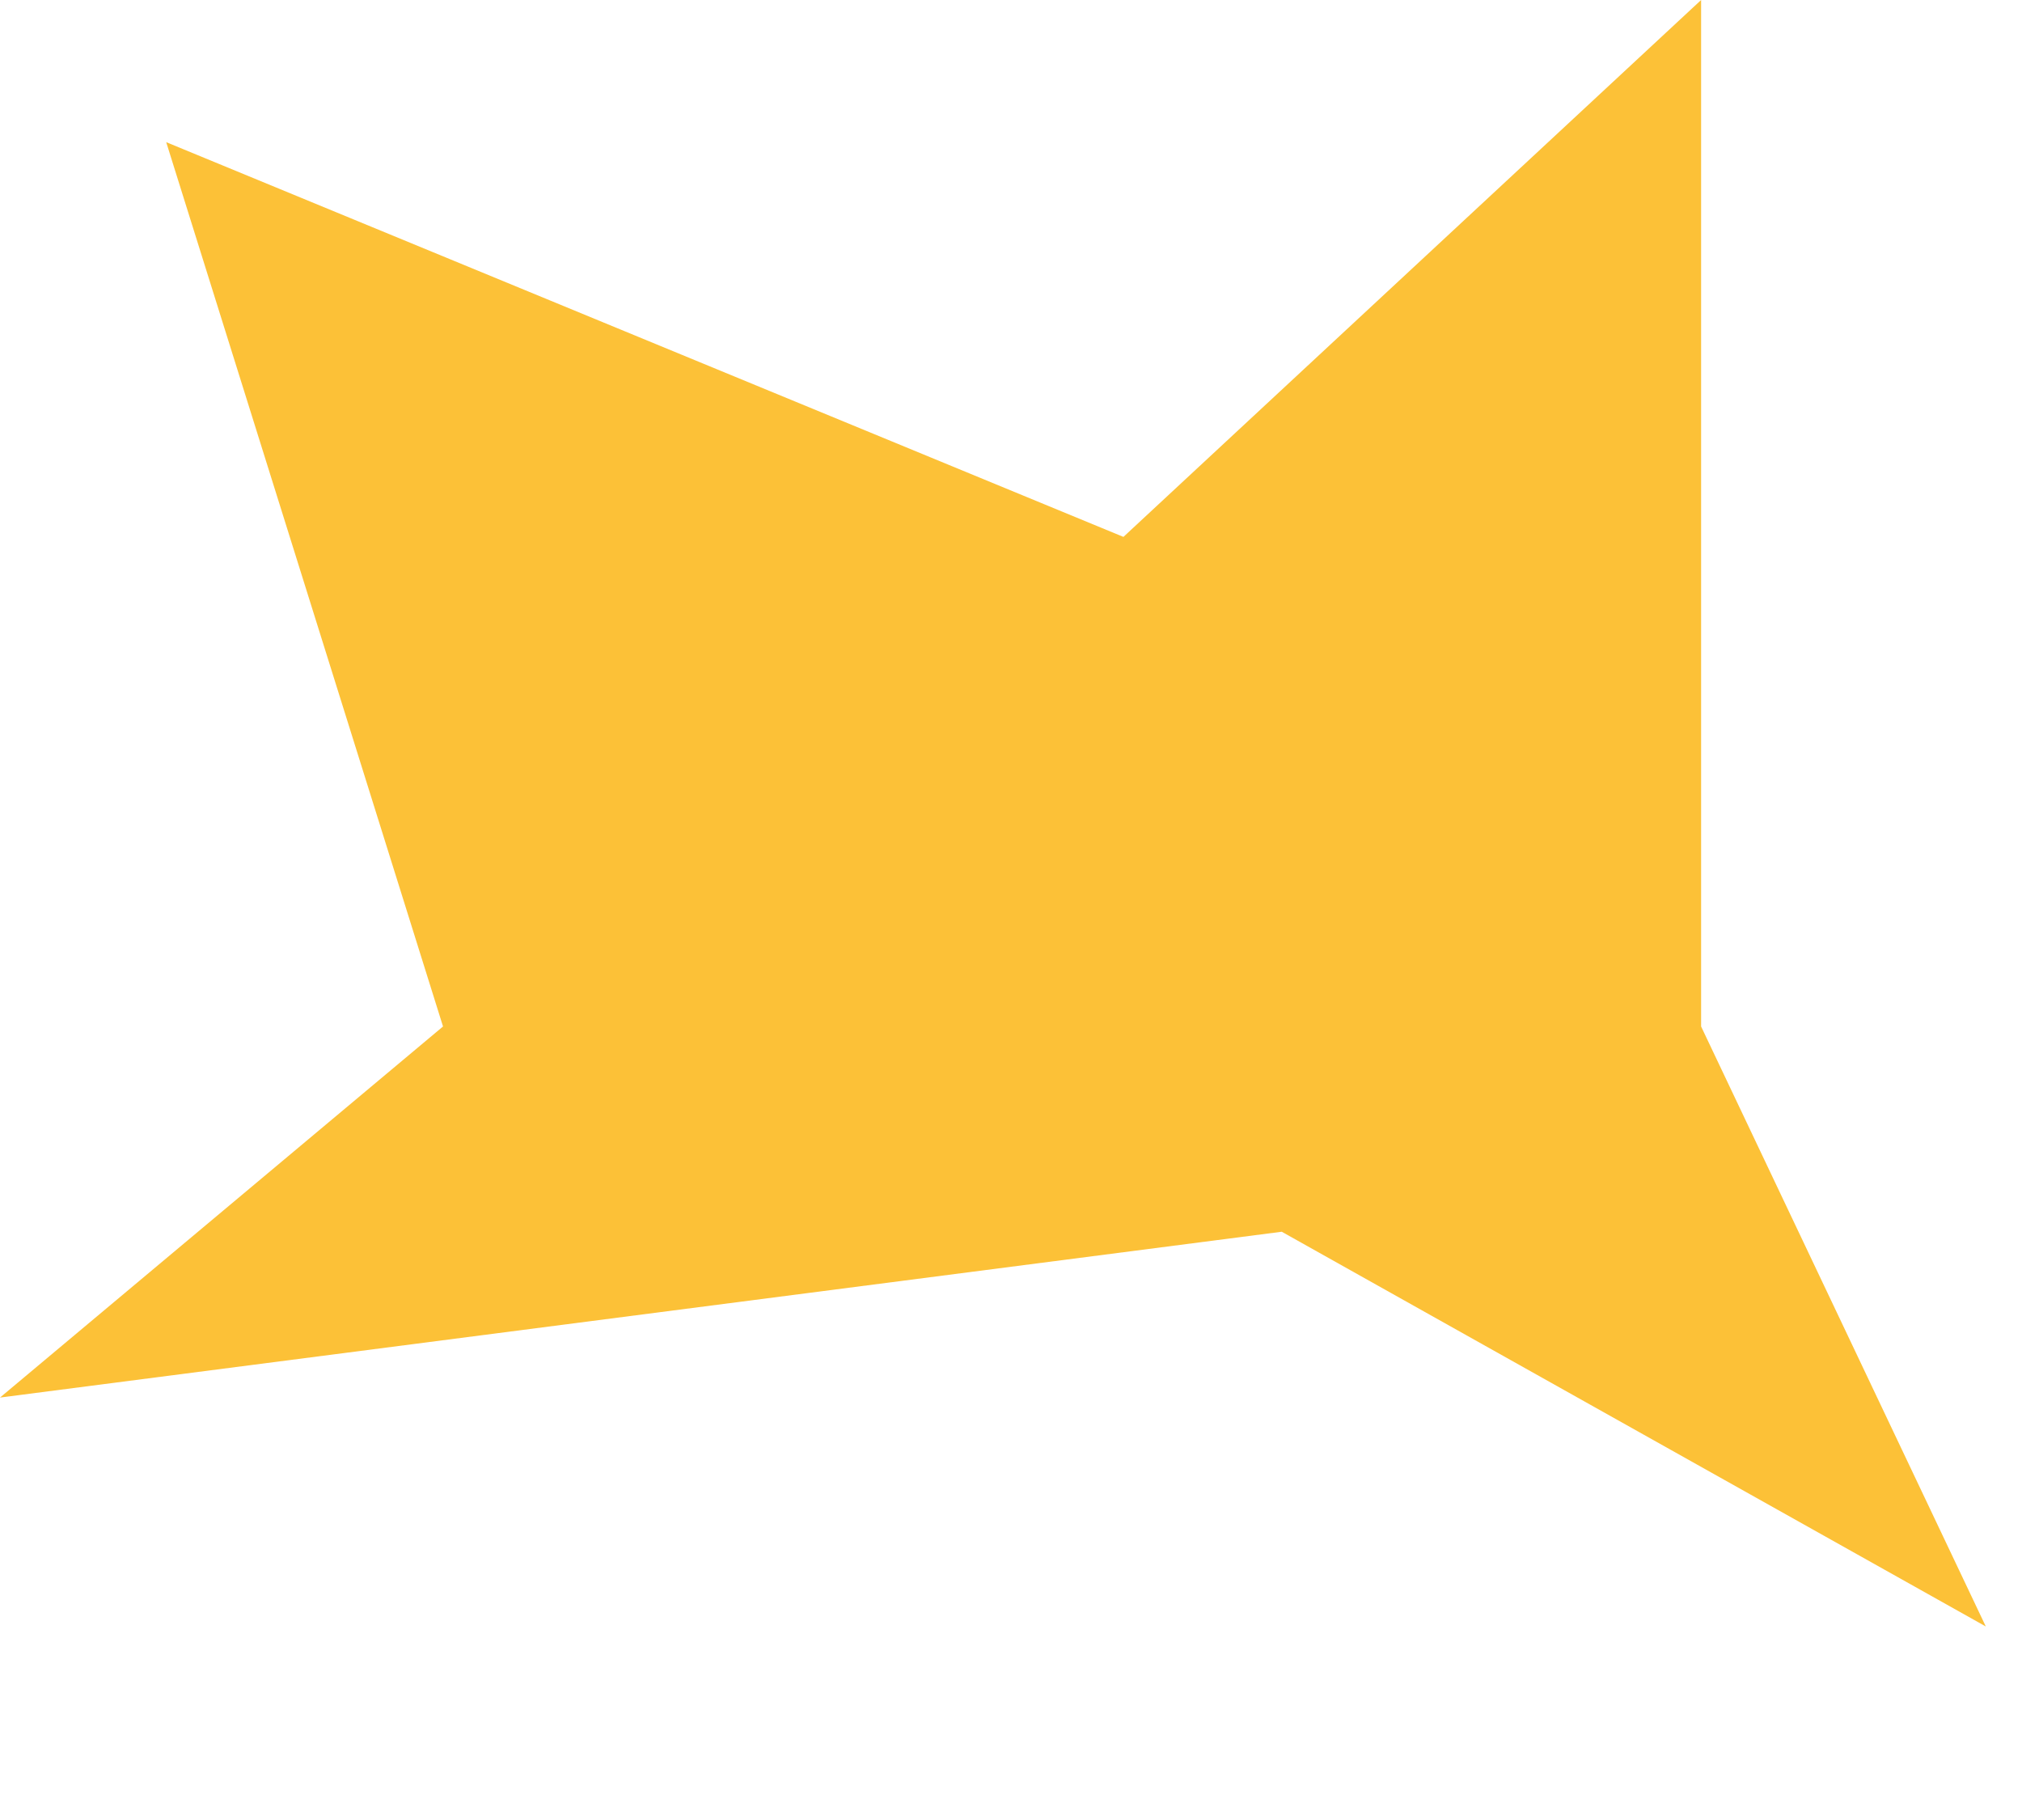
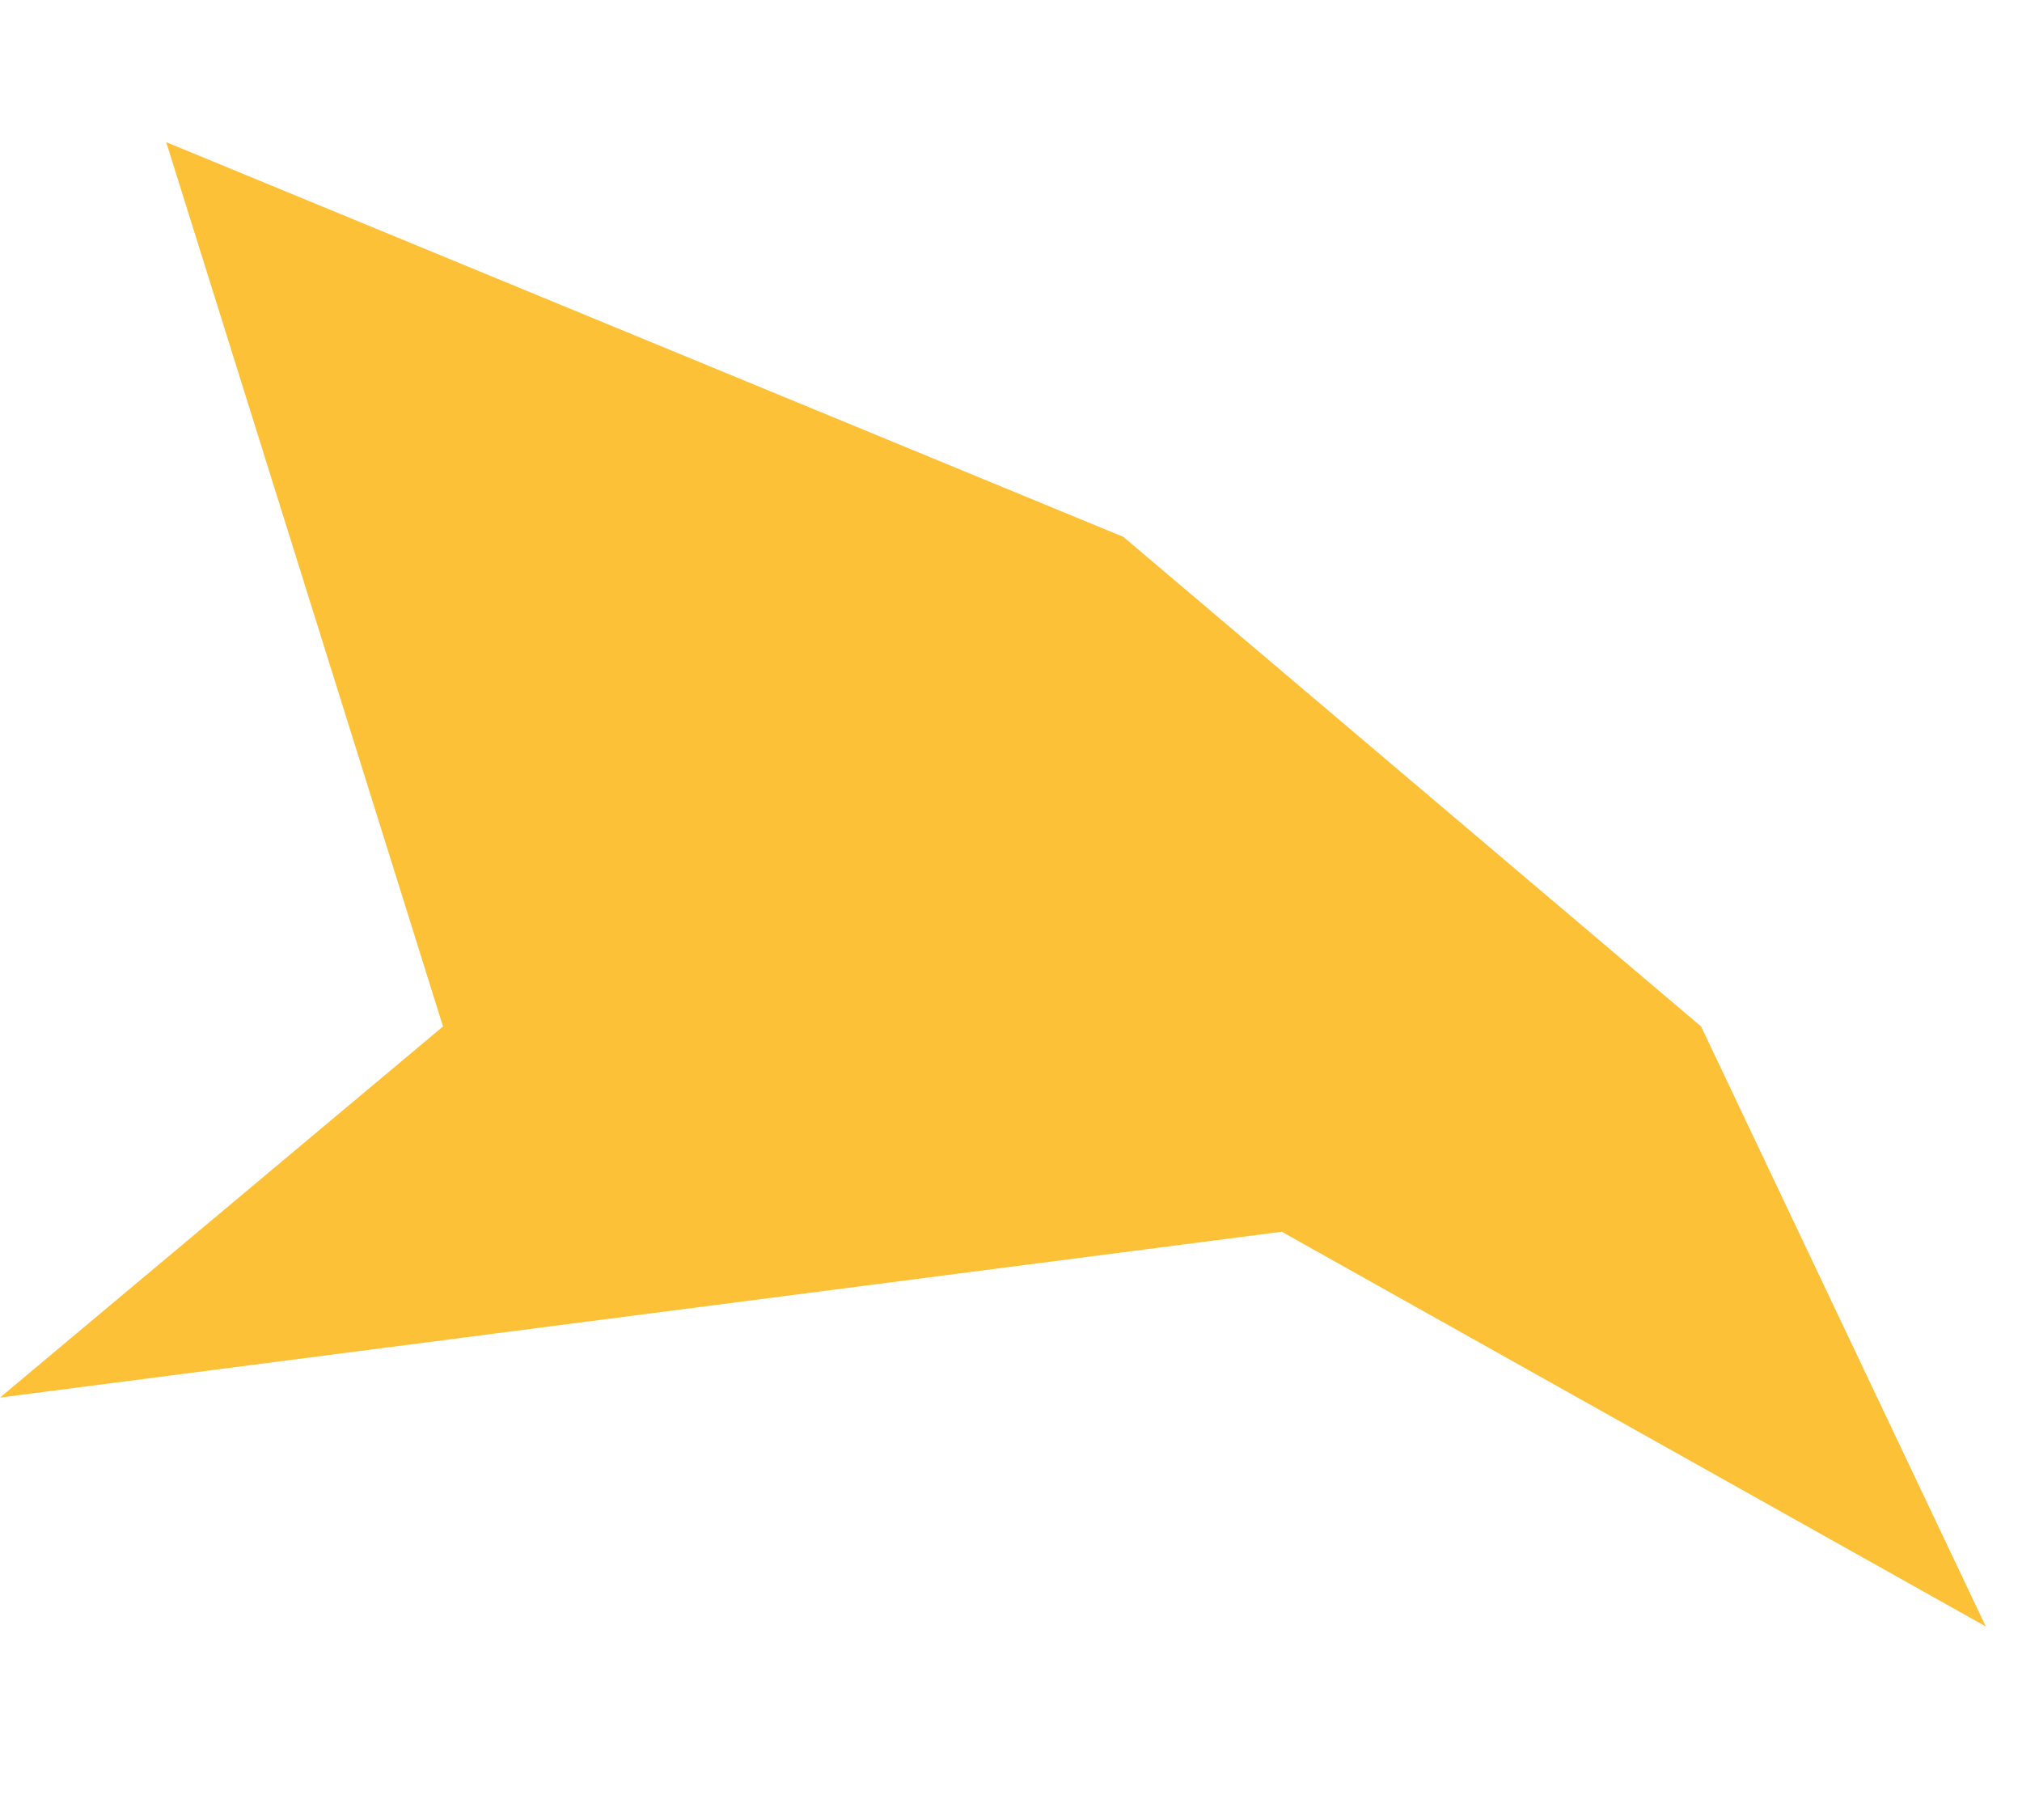
<svg xmlns="http://www.w3.org/2000/svg" fill="none" height="100%" overflow="visible" preserveAspectRatio="none" style="display: block;" viewBox="0 0 10 9" width="100%">
-   <path d="M2.191 5.076L0 6.911L6.339 6.091L9.821 8.043L8.413 5.076V0L5.556 2.655L0.822 0.703L2.191 5.076Z" fill="#FCC137" id="Vector 3744" />
+   <path d="M2.191 5.076L0 6.911L6.339 6.091L9.821 8.043L8.413 5.076L5.556 2.655L0.822 0.703L2.191 5.076Z" fill="#FCC137" id="Vector 3744" />
</svg>